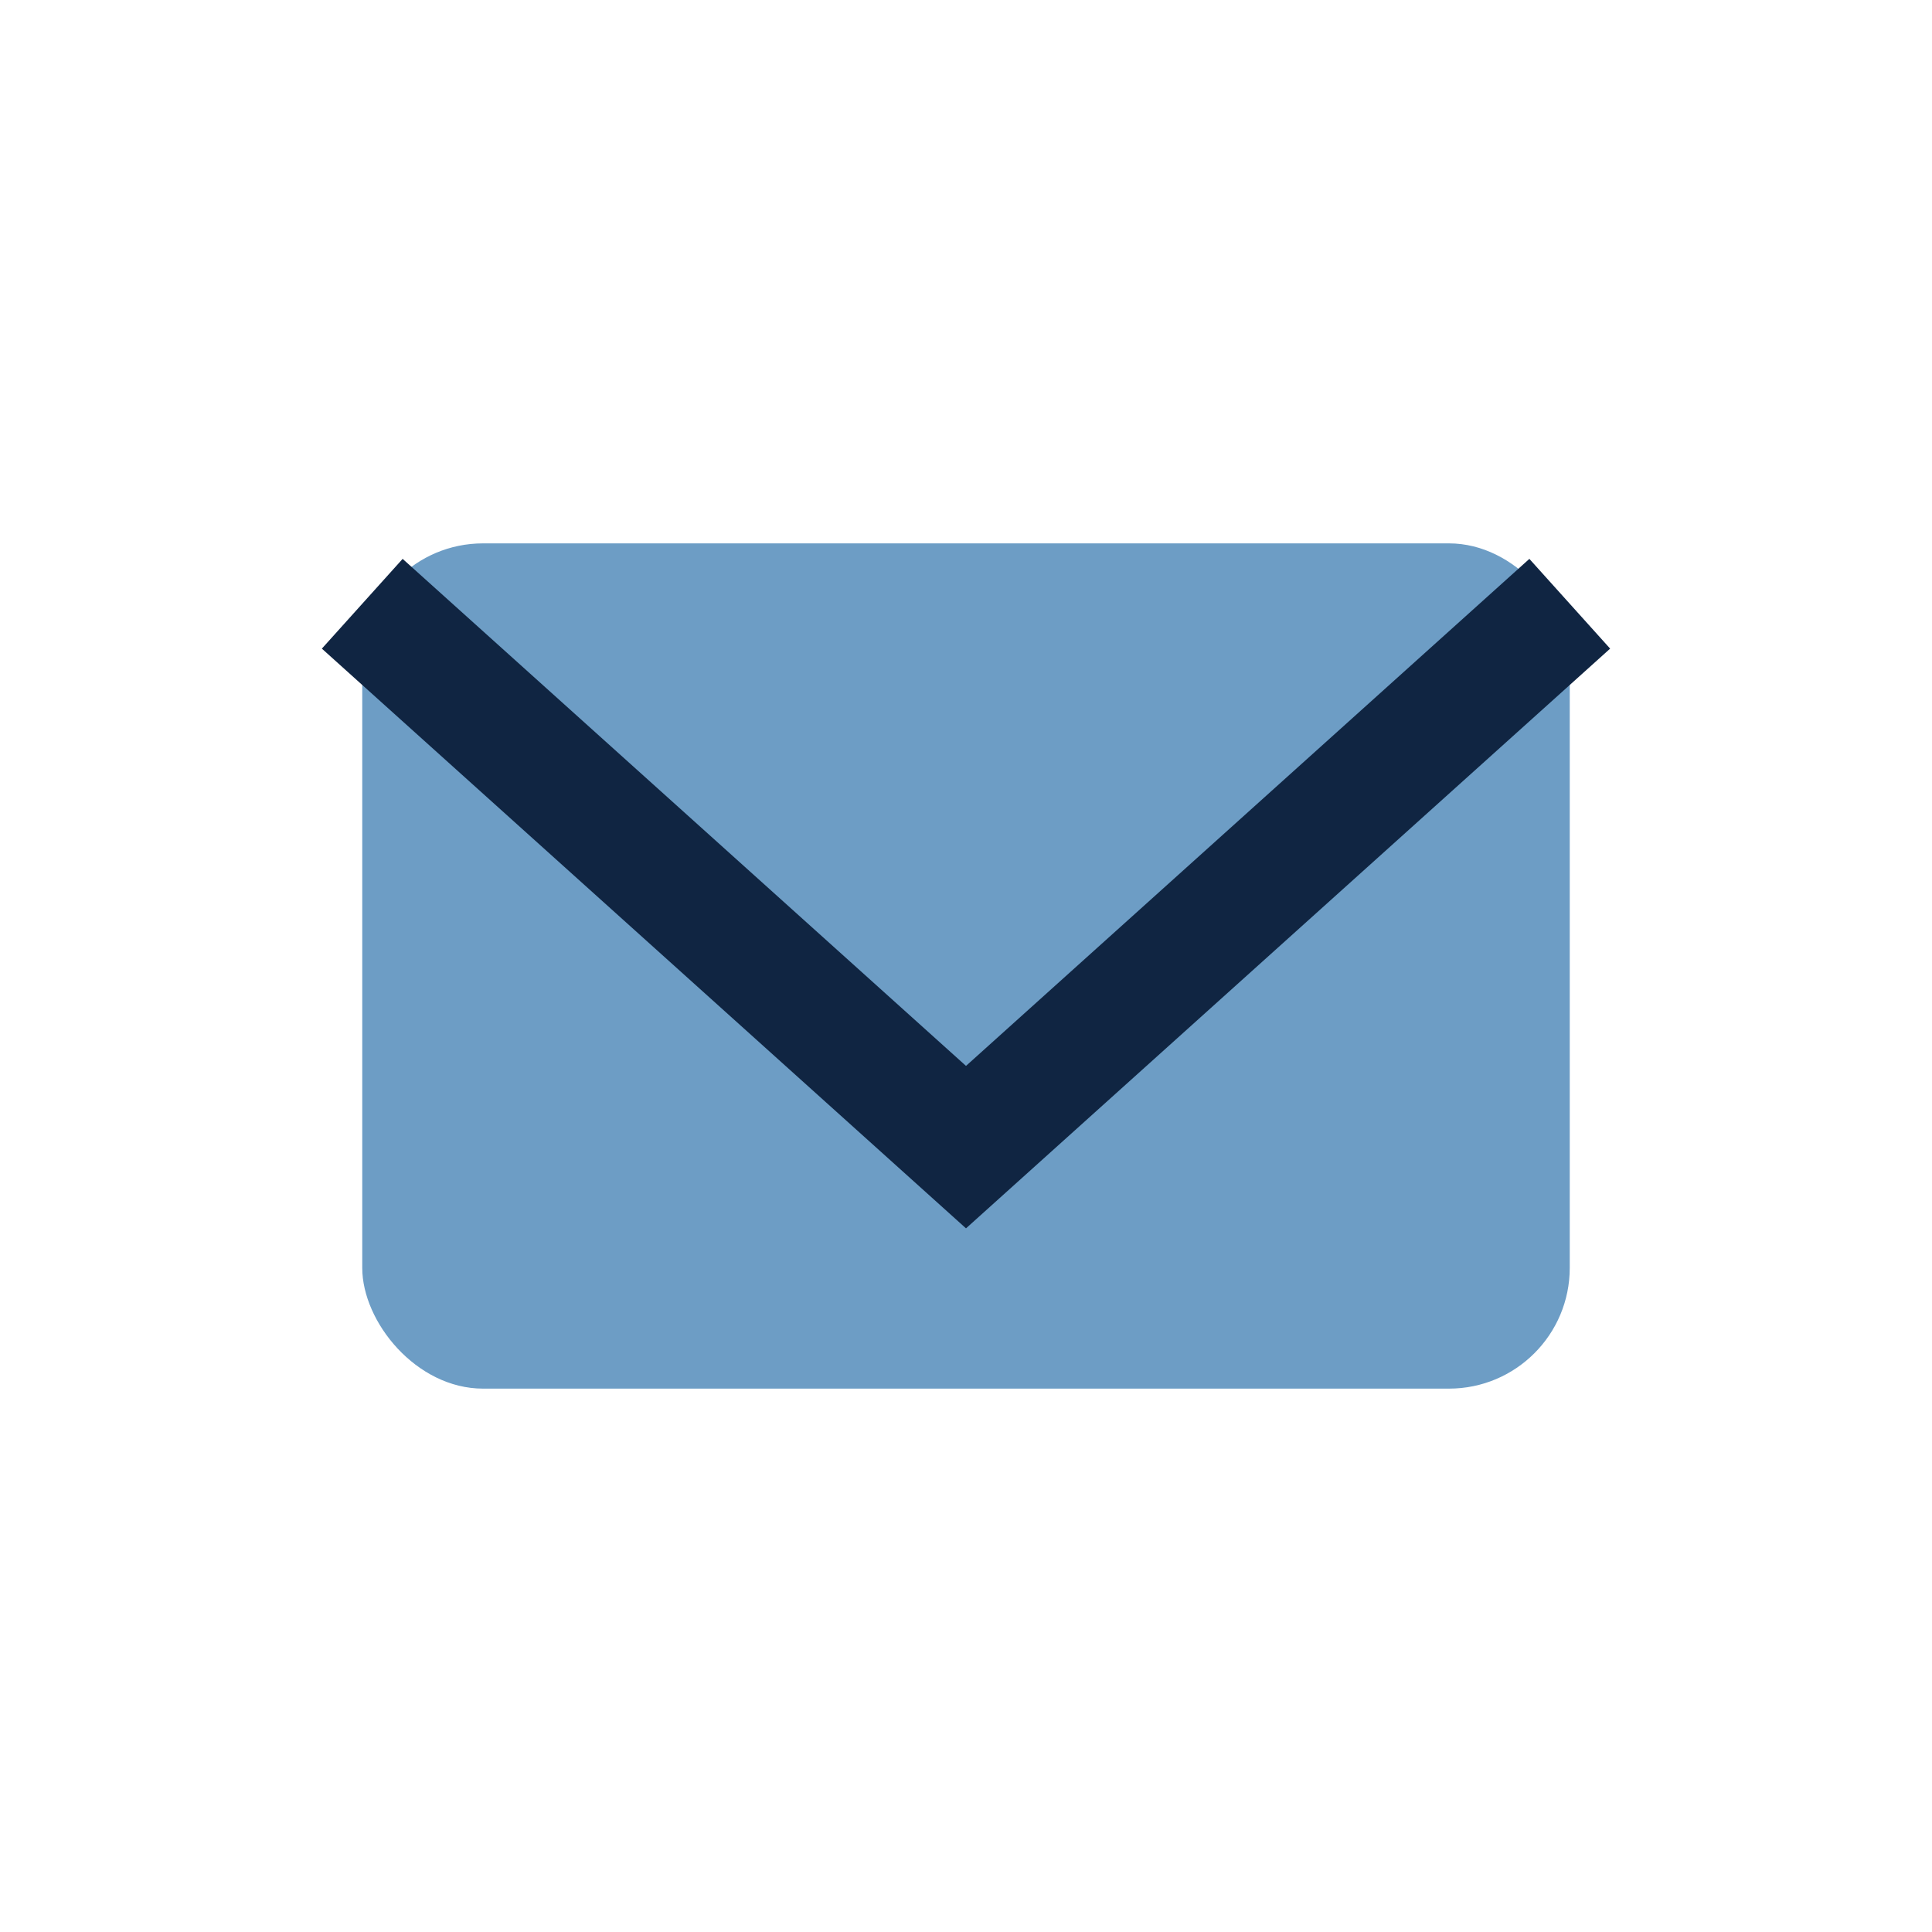
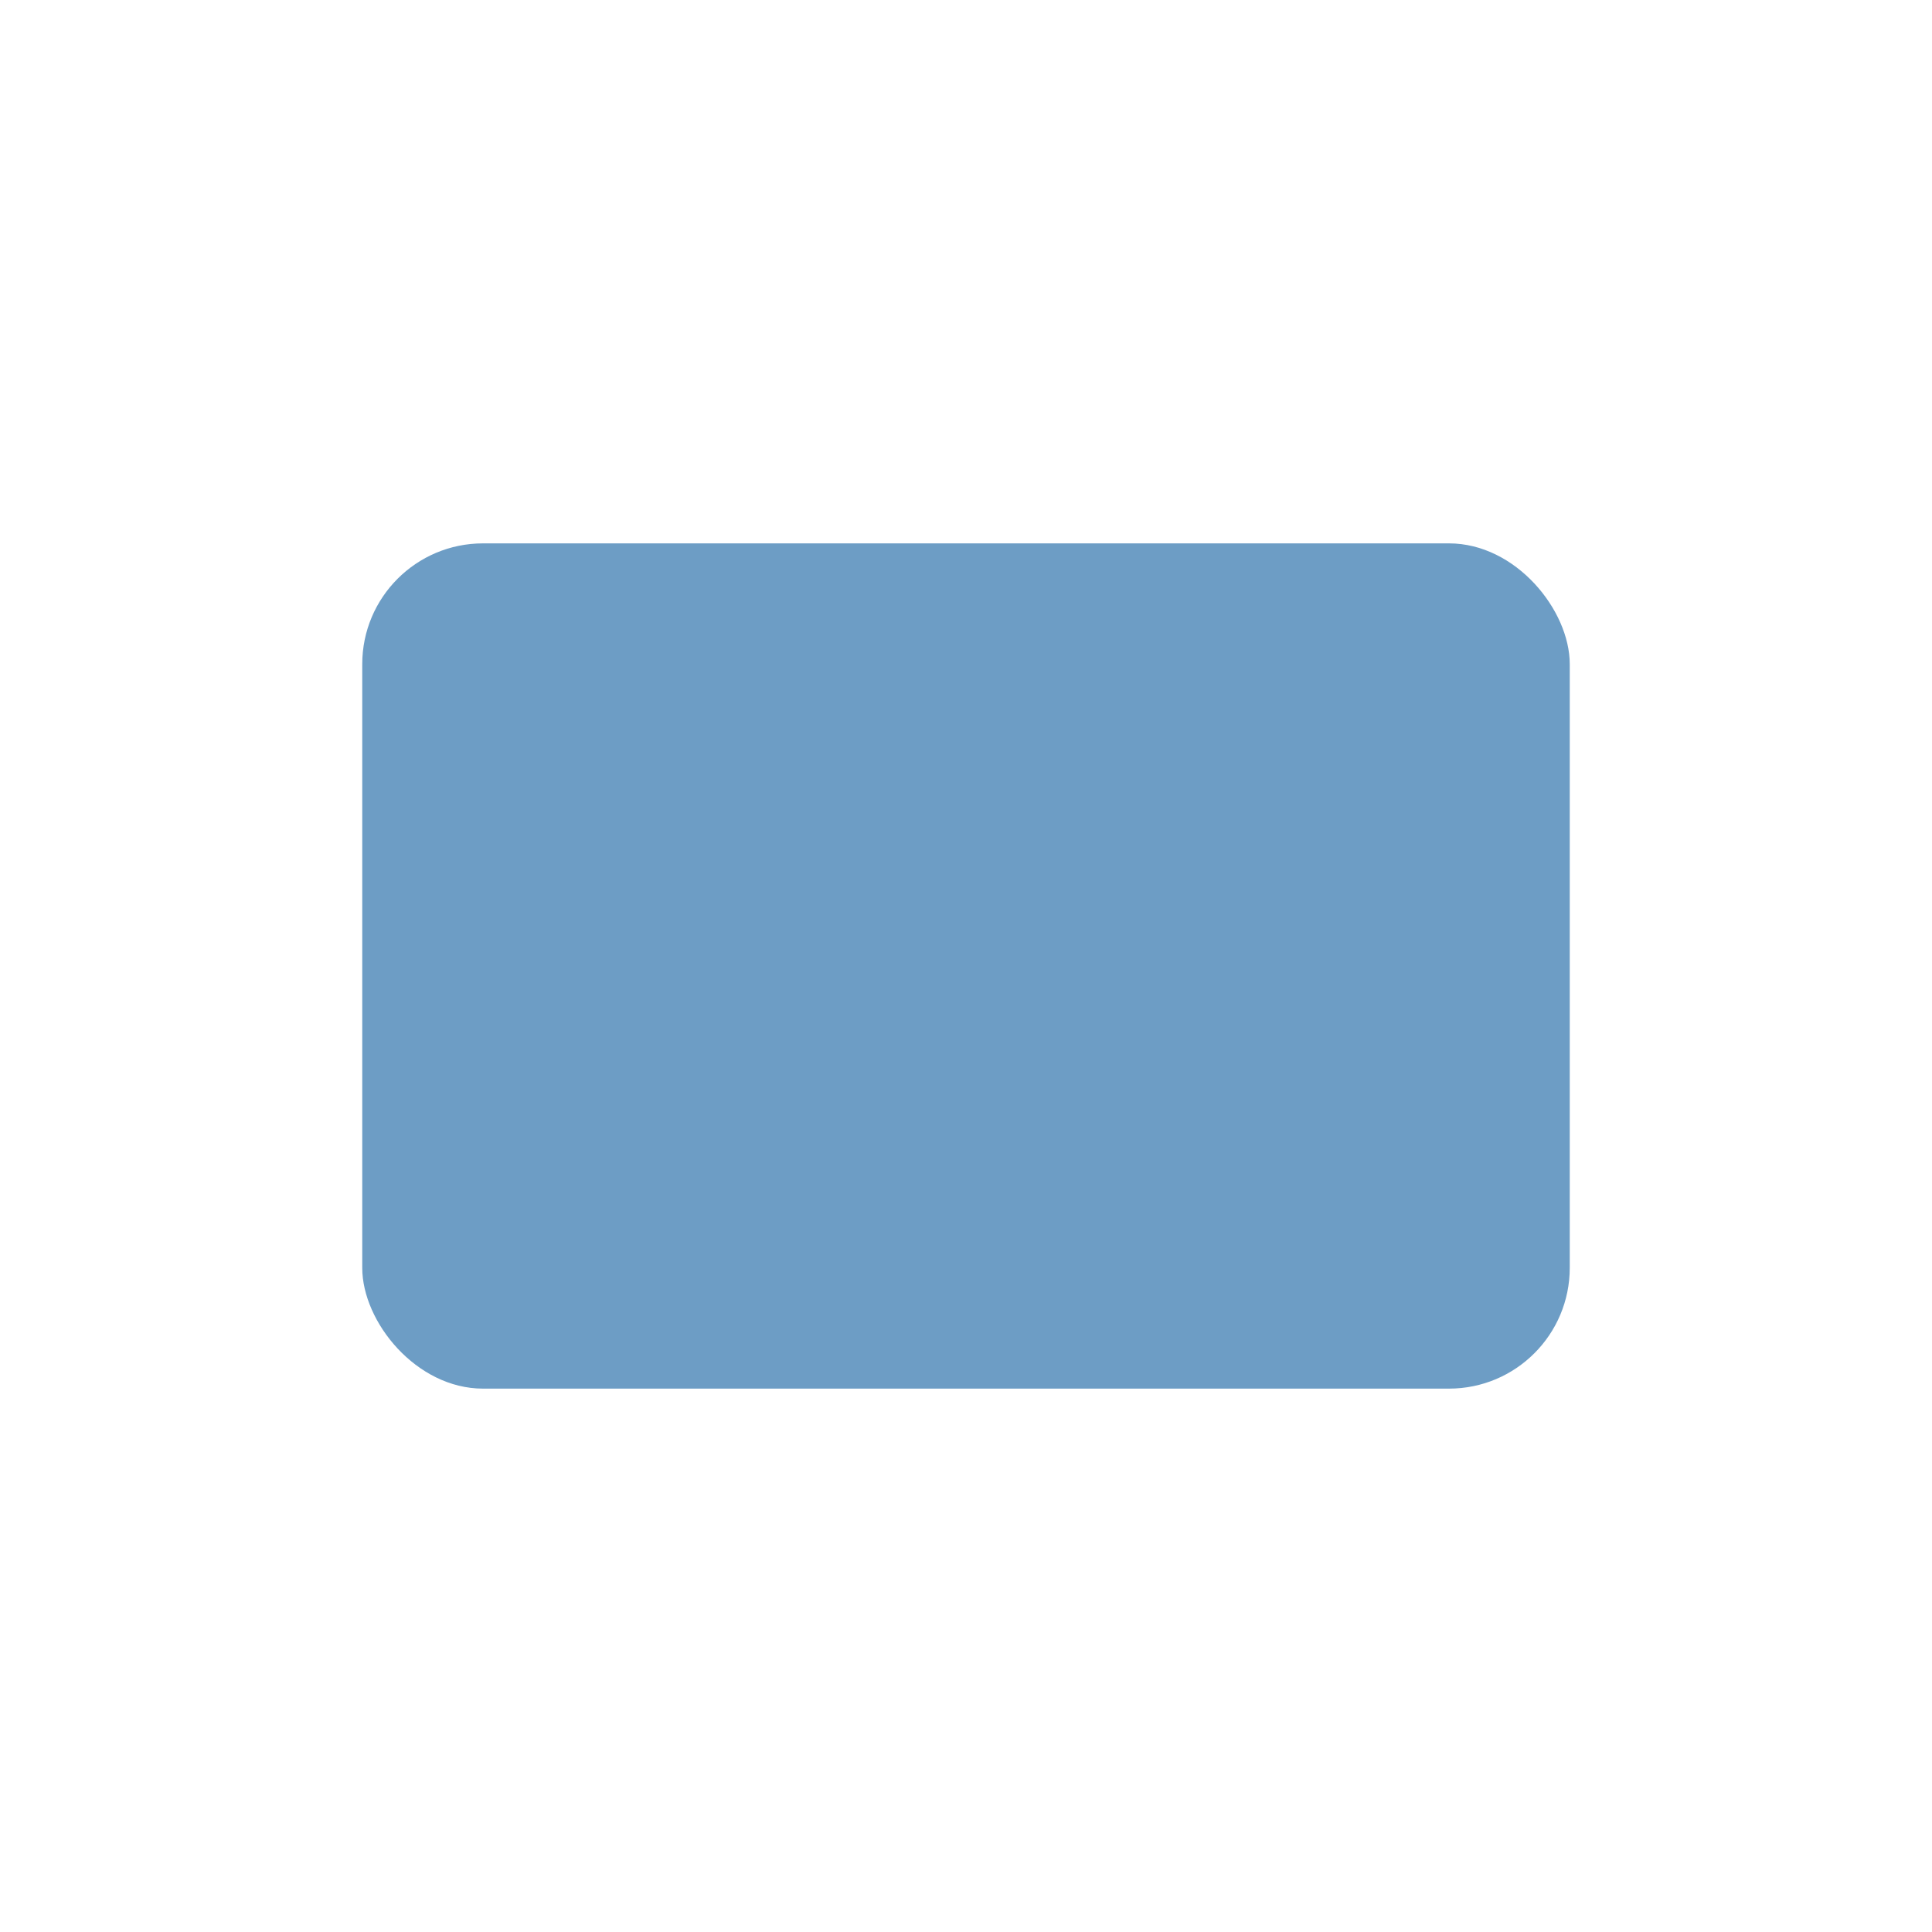
<svg xmlns="http://www.w3.org/2000/svg" width="32" height="32" viewBox="0 0 32 32">
  <rect x="6" y="9" width="20" height="14" rx="2" fill="#6D9DC5" />
-   <path d="M6 10l10 9 10-9" fill="none" stroke="#102542" stroke-width="2" />
</svg>